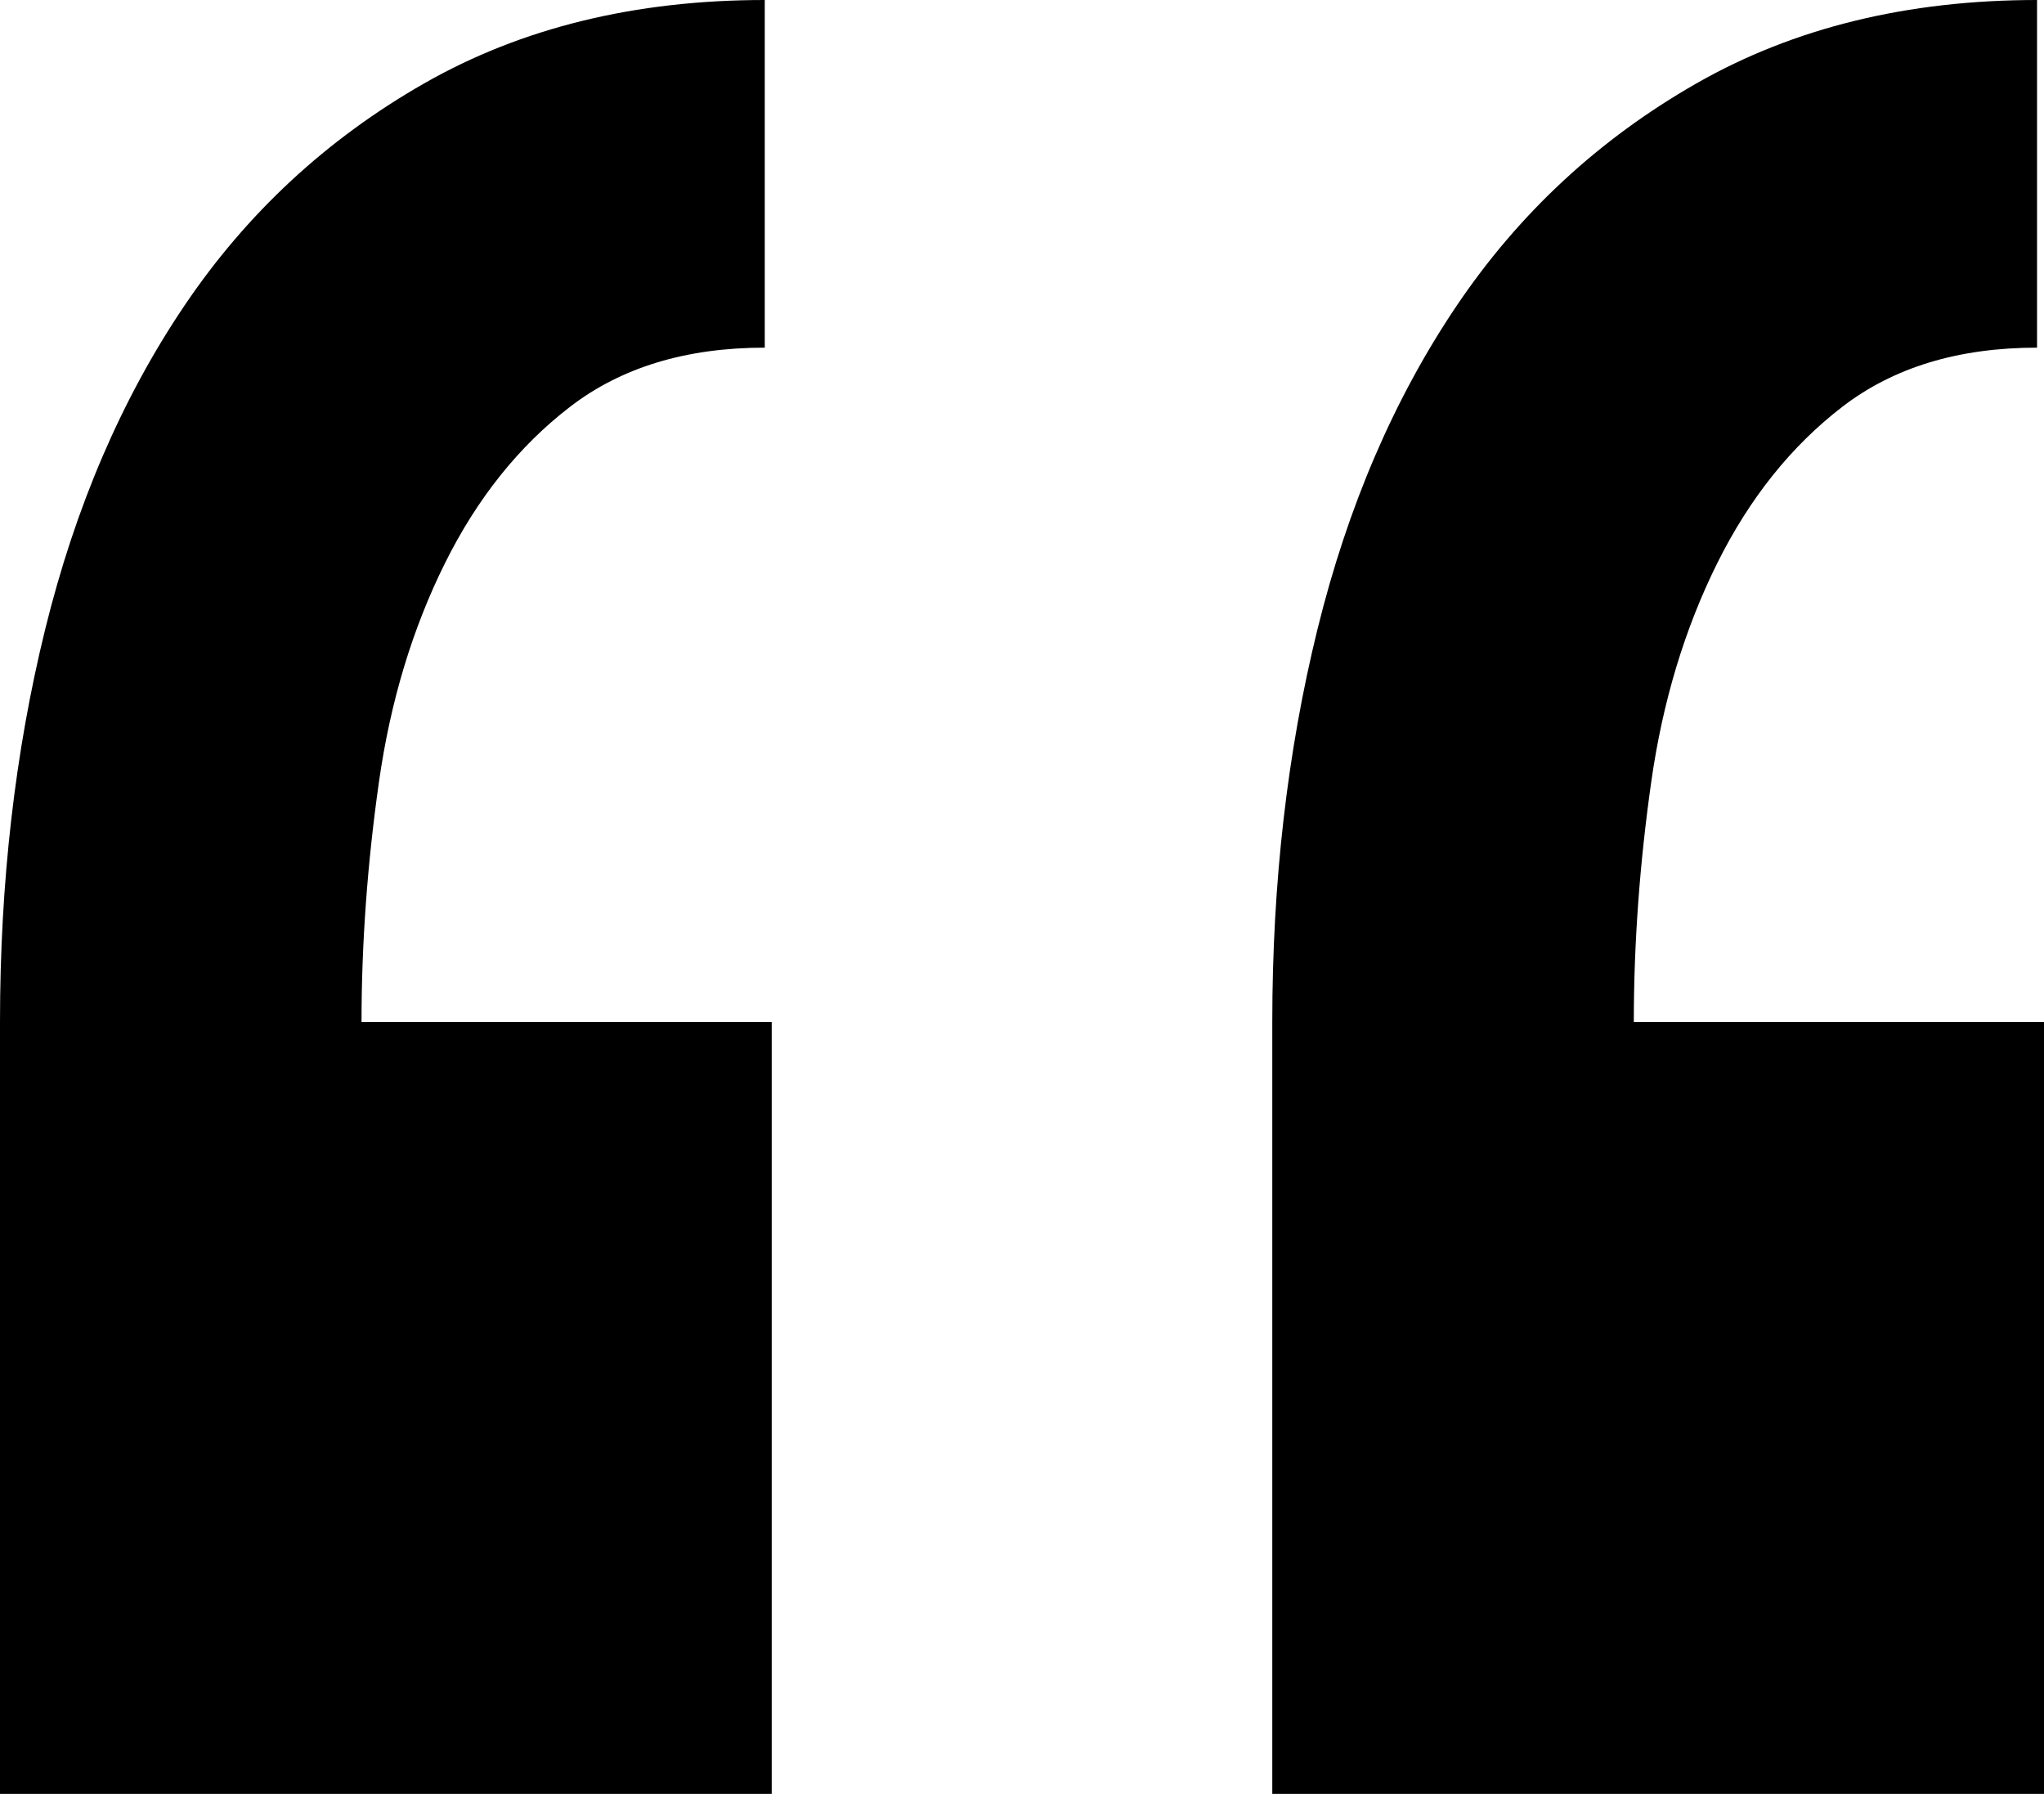
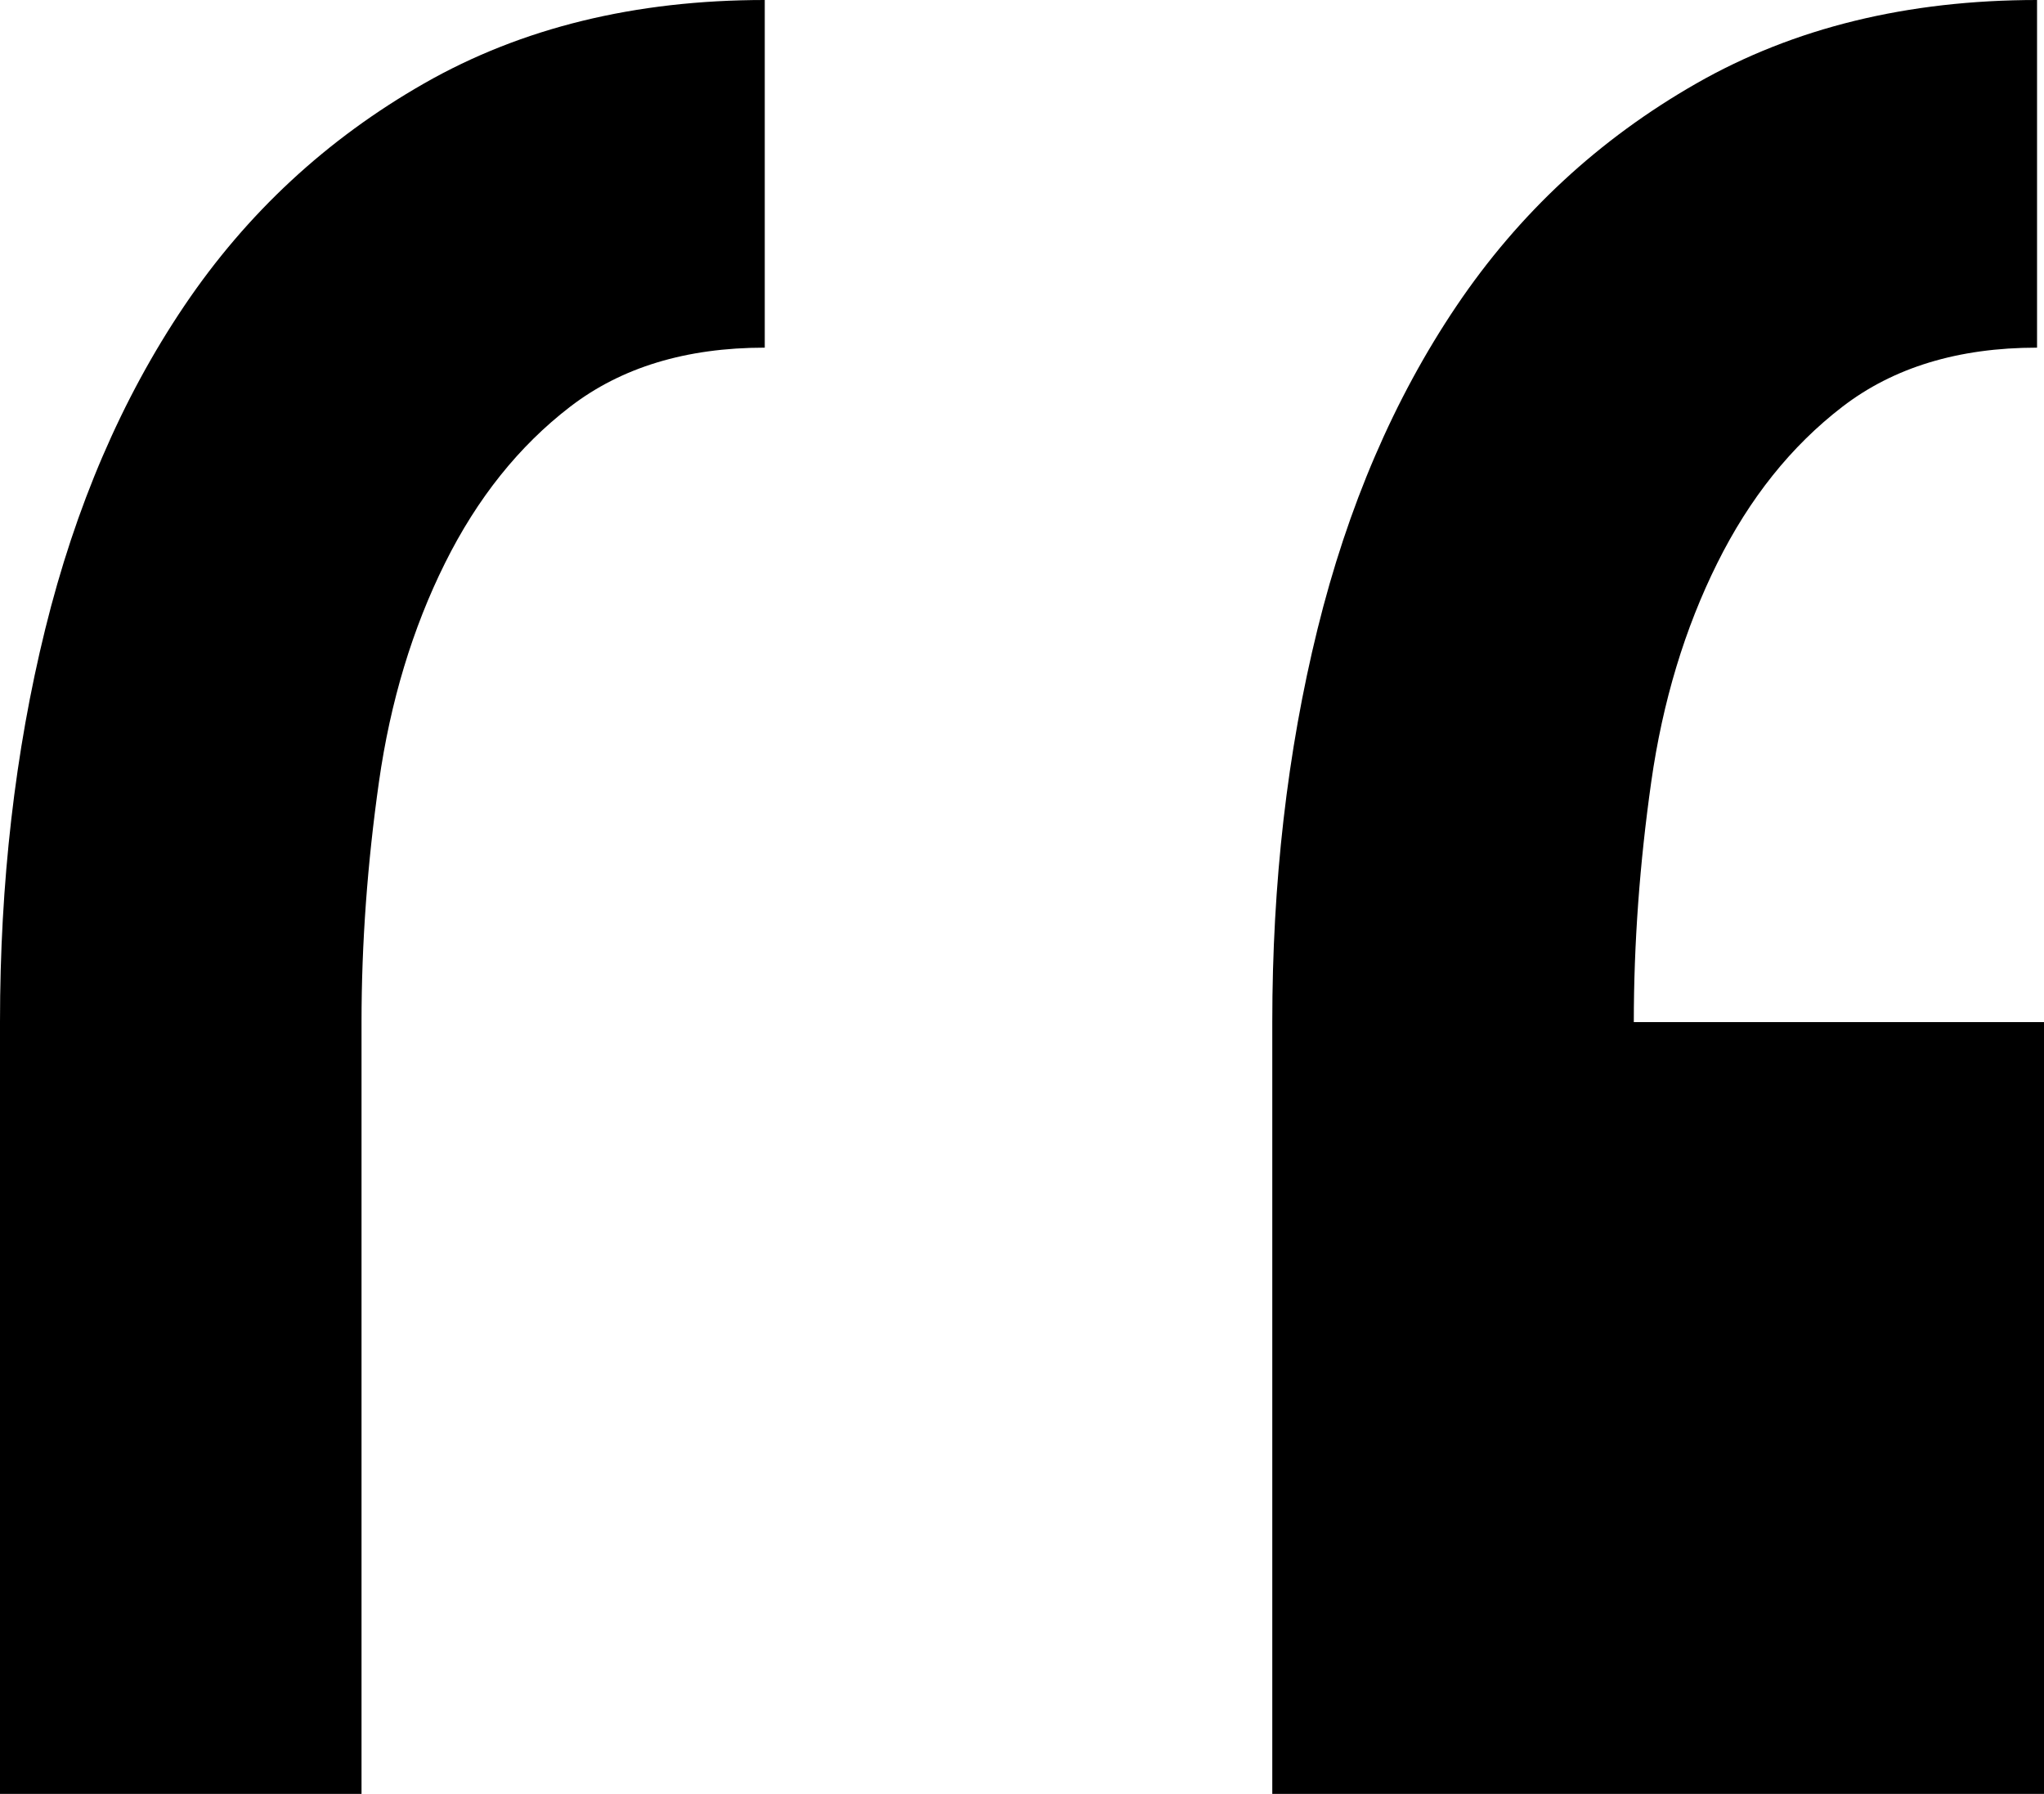
<svg xmlns="http://www.w3.org/2000/svg" viewBox="0 0 58.8 51.6">
-   <path d="M0 51.6V29.4c0-4 .43-7.77 1.3-11.3.87-3.53 2.2-6.63 4-9.3C7.1 6.13 9.4 4 12.2 2.4 15 .8 18.27 0 22 0v10c-2.27 0-4.13.57-5.6 1.7-1.47 1.13-2.67 2.63-3.6 4.5-.93 1.87-1.57 3.97-1.9 6.3-.33 2.33-.5 4.63-.5 6.9h11.8v22.2H0Zm36.6 0V29.4c0-4 .43-7.77 1.3-11.3.87-3.53 2.2-6.63 4-9.3C43.7 6.13 46 4 48.8 2.4 51.6.8 54.87 0 58.6 0v10c-2.27 0-4.13.57-5.6 1.7-1.47 1.13-2.67 2.63-3.6 4.5-.93 1.87-1.57 3.97-1.9 6.3-.33 2.33-.5 4.63-.5 6.9h11.8v22.2H36.6Z" />
+   <path d="M0 51.6V29.4c0-4 .43-7.77 1.3-11.3.87-3.53 2.2-6.63 4-9.3C7.1 6.13 9.4 4 12.2 2.4 15 .8 18.27 0 22 0v10c-2.27 0-4.13.57-5.6 1.7-1.47 1.13-2.67 2.63-3.6 4.5-.93 1.87-1.57 3.97-1.9 6.3-.33 2.33-.5 4.63-.5 6.9v22.2H0Zm36.6 0V29.4c0-4 .43-7.77 1.3-11.3.87-3.53 2.2-6.63 4-9.3C43.7 6.13 46 4 48.8 2.4 51.6.8 54.87 0 58.6 0v10c-2.27 0-4.13.57-5.6 1.7-1.47 1.13-2.67 2.63-3.6 4.5-.93 1.87-1.57 3.97-1.9 6.3-.33 2.33-.5 4.63-.5 6.9h11.8v22.2H36.6Z" />
</svg>